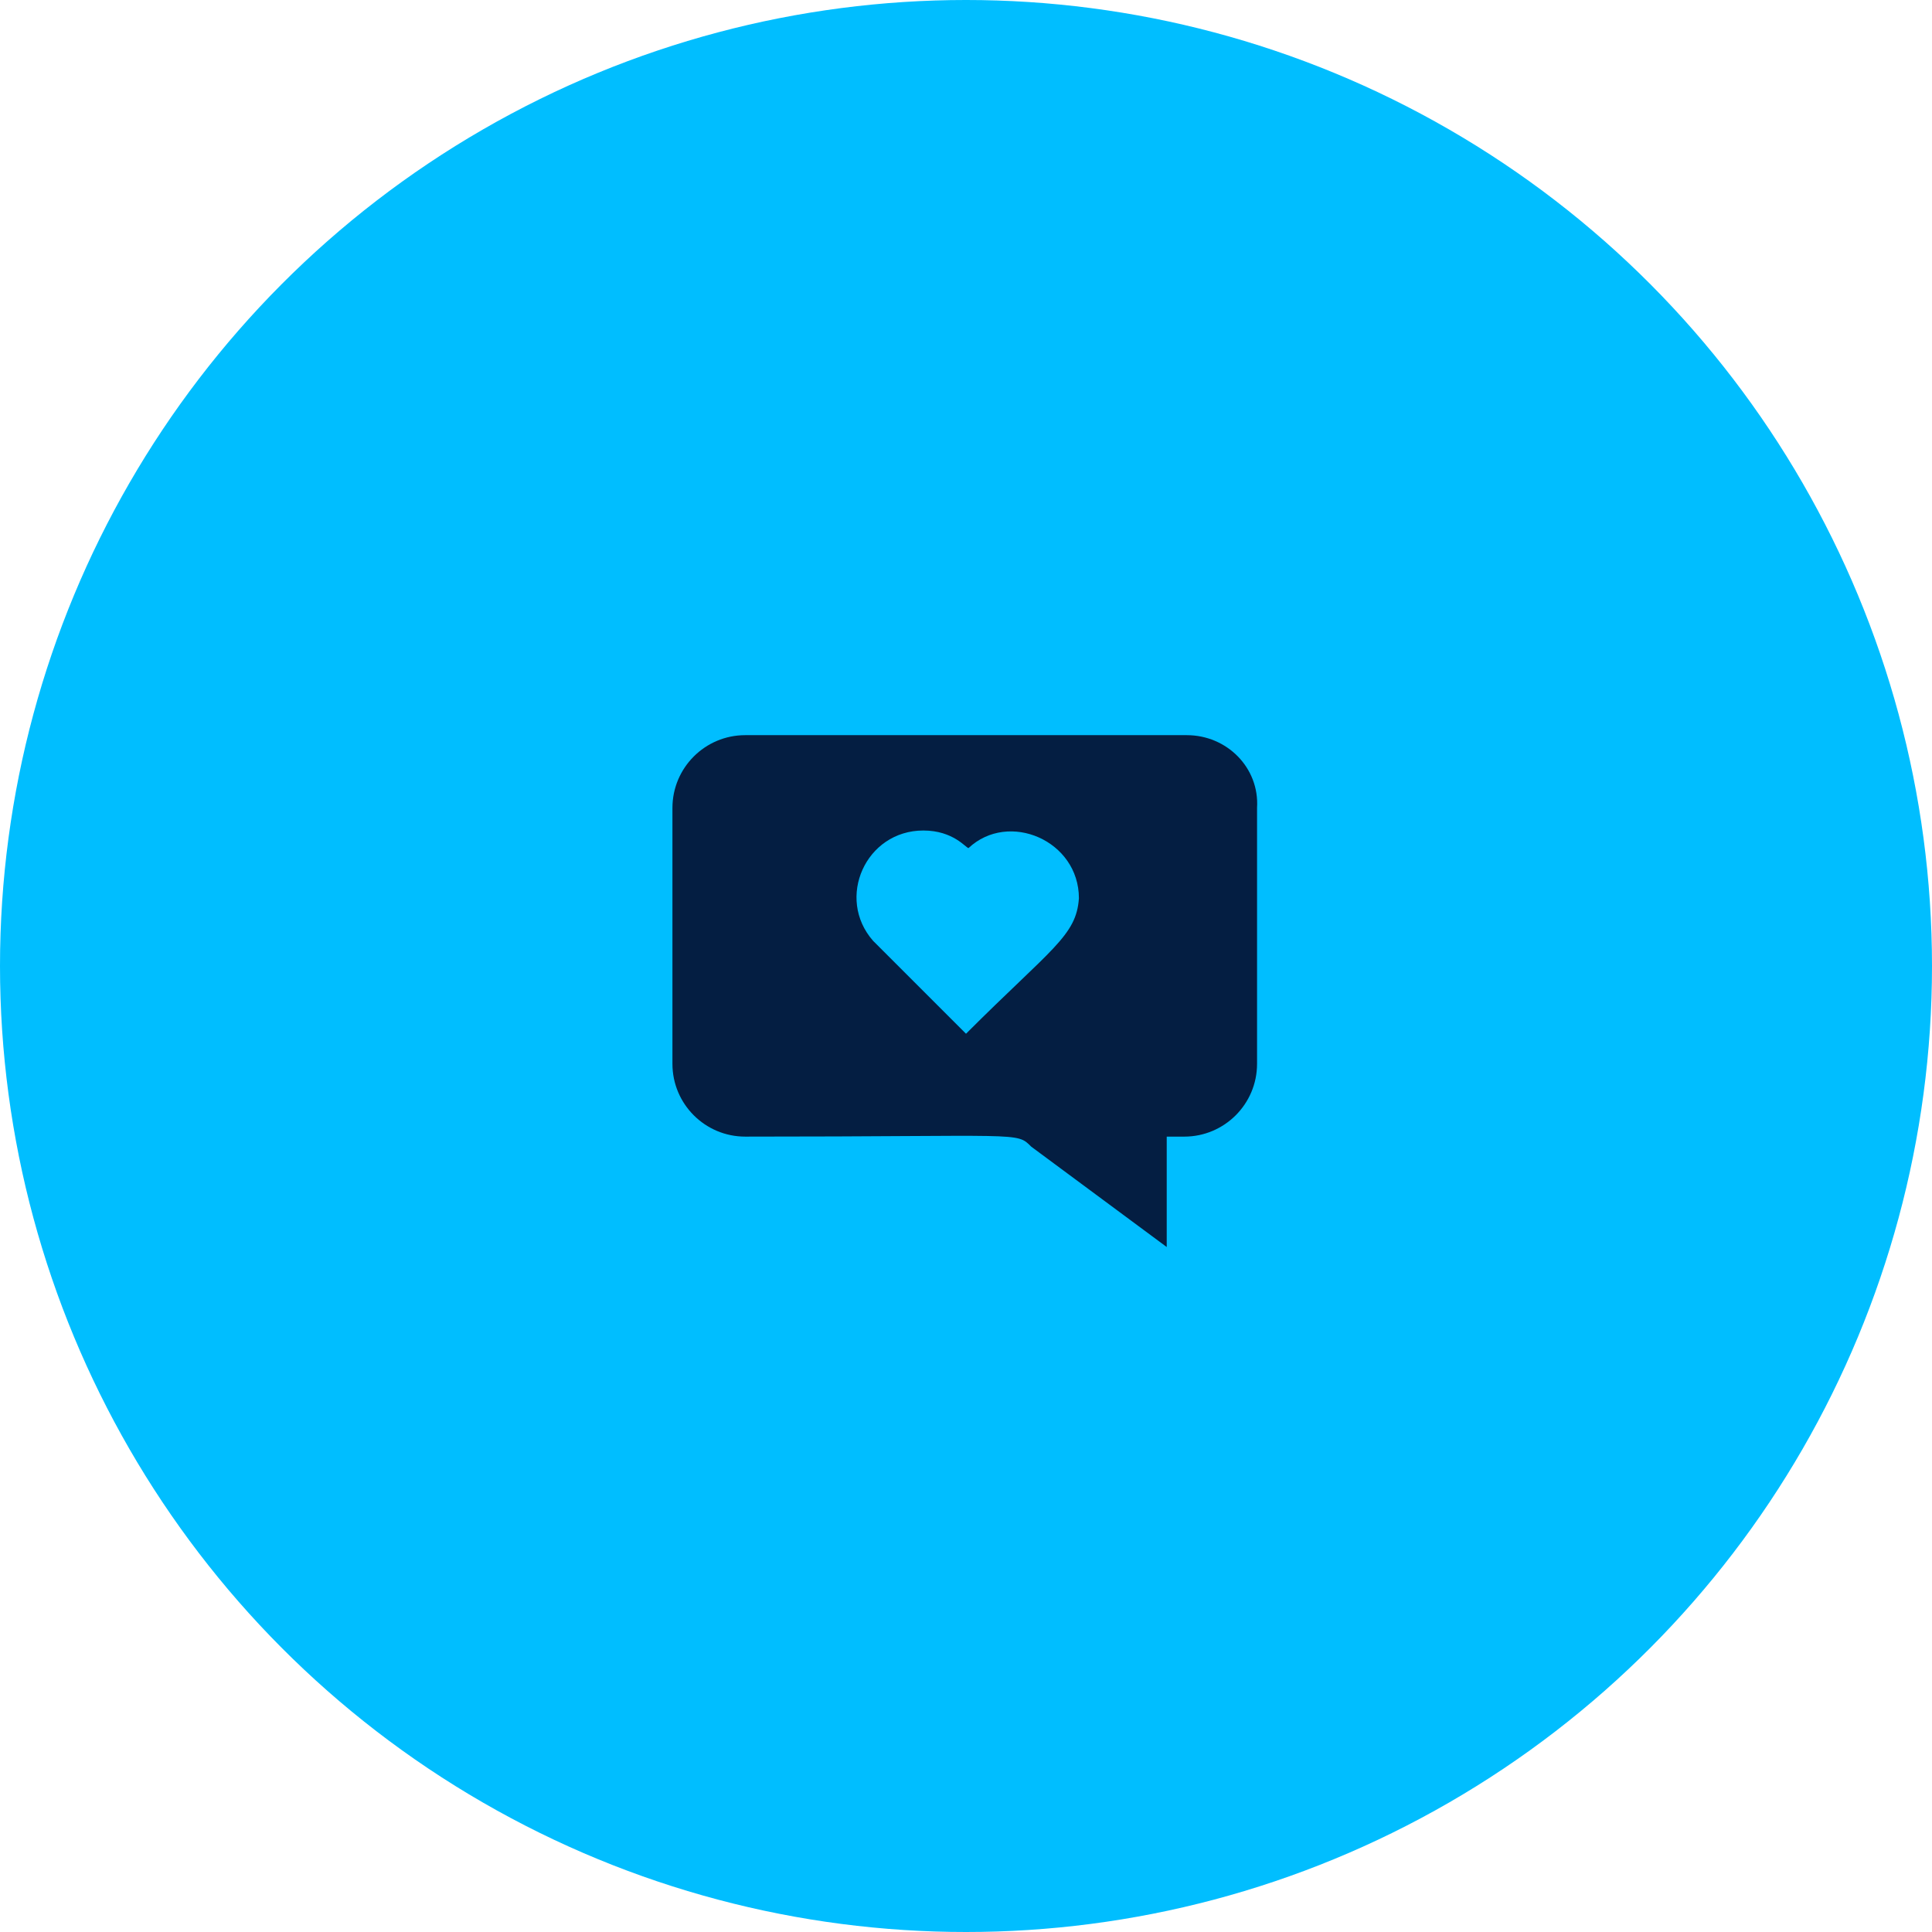
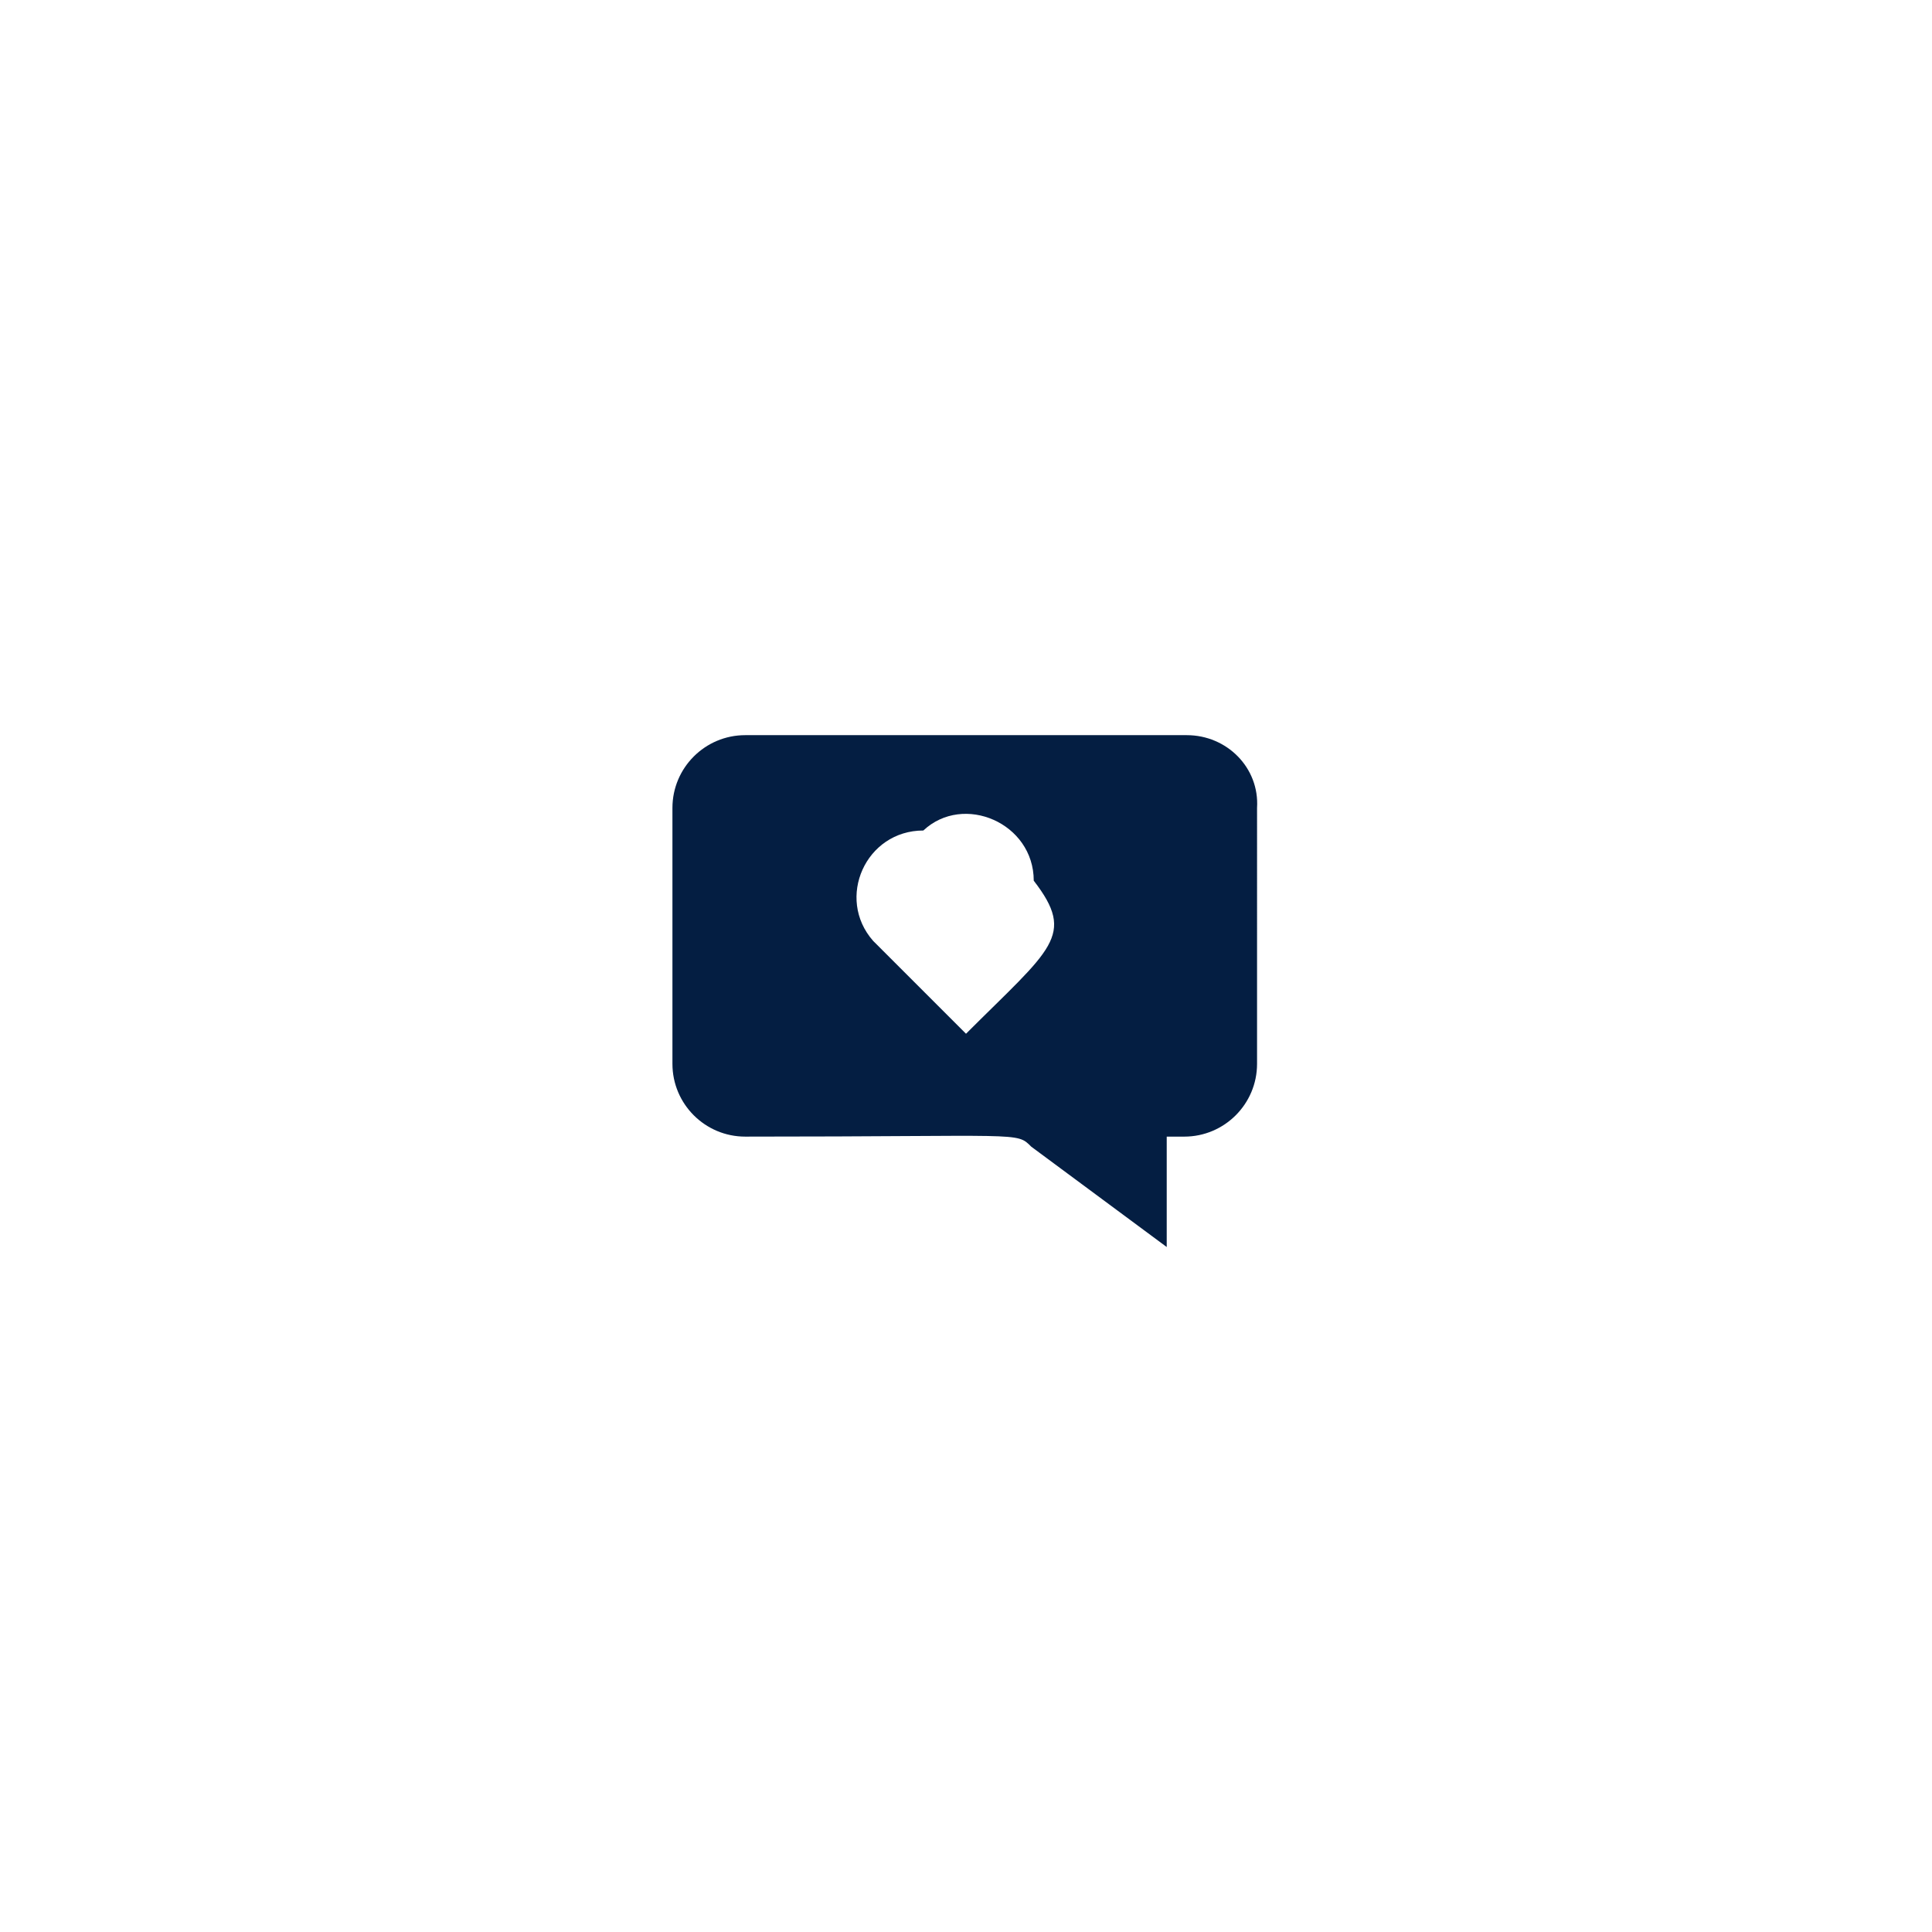
<svg xmlns="http://www.w3.org/2000/svg" version="1.1" id="Layer_1" x="0px" y="0px" viewBox="0 0 77 77" style="enable-background:new 0 0 77 77;" xml:space="preserve">
  <style type="text/css">
	.st0{fill:#00BEFF;}
	.st1{fill:#041E42;}
</style>
  <g transform="translate(-139 -3501)">
    <g transform="translate(-25 59)">
-       <circle class="st0" cx="202.5" cy="3480.5" r="38.5" />
-     </g>
+       </g>
  </g>
-   <path class="st1" d="M47.3,29.3H29.7c-1.6,0-2.9,1.3-2.9,2.9v10.2c0,1.6,1.3,2.9,2.9,2.9c11.1,0,10.8-0.2,11.4,0.4l5.4,4v-4.4h0.7  c1.6,0,2.9-1.3,2.9-2.9V32.2C50.2,30.6,48.9,29.3,47.3,29.3z M38.5,41.2c-3.9-3.9-3.7-3.7-3.7-3.7c-1.5-1.7-0.3-4.4,2-4.4  c1.2,0,1.7,0.7,1.8,0.7c1.6-1.5,4.4-0.3,4.4,2C42.9,37.3,41.9,37.8,38.5,41.2z" />
+   <path class="st1" d="M47.3,29.3H29.7c-1.6,0-2.9,1.3-2.9,2.9v10.2c0,1.6,1.3,2.9,2.9,2.9c11.1,0,10.8-0.2,11.4,0.4l5.4,4v-4.4h0.7  c1.6,0,2.9-1.3,2.9-2.9V32.2C50.2,30.6,48.9,29.3,47.3,29.3z M38.5,41.2c-3.9-3.9-3.7-3.7-3.7-3.7c-1.5-1.7-0.3-4.4,2-4.4  c1.6-1.5,4.4-0.3,4.4,2C42.9,37.3,41.9,37.8,38.5,41.2z" />
</svg>